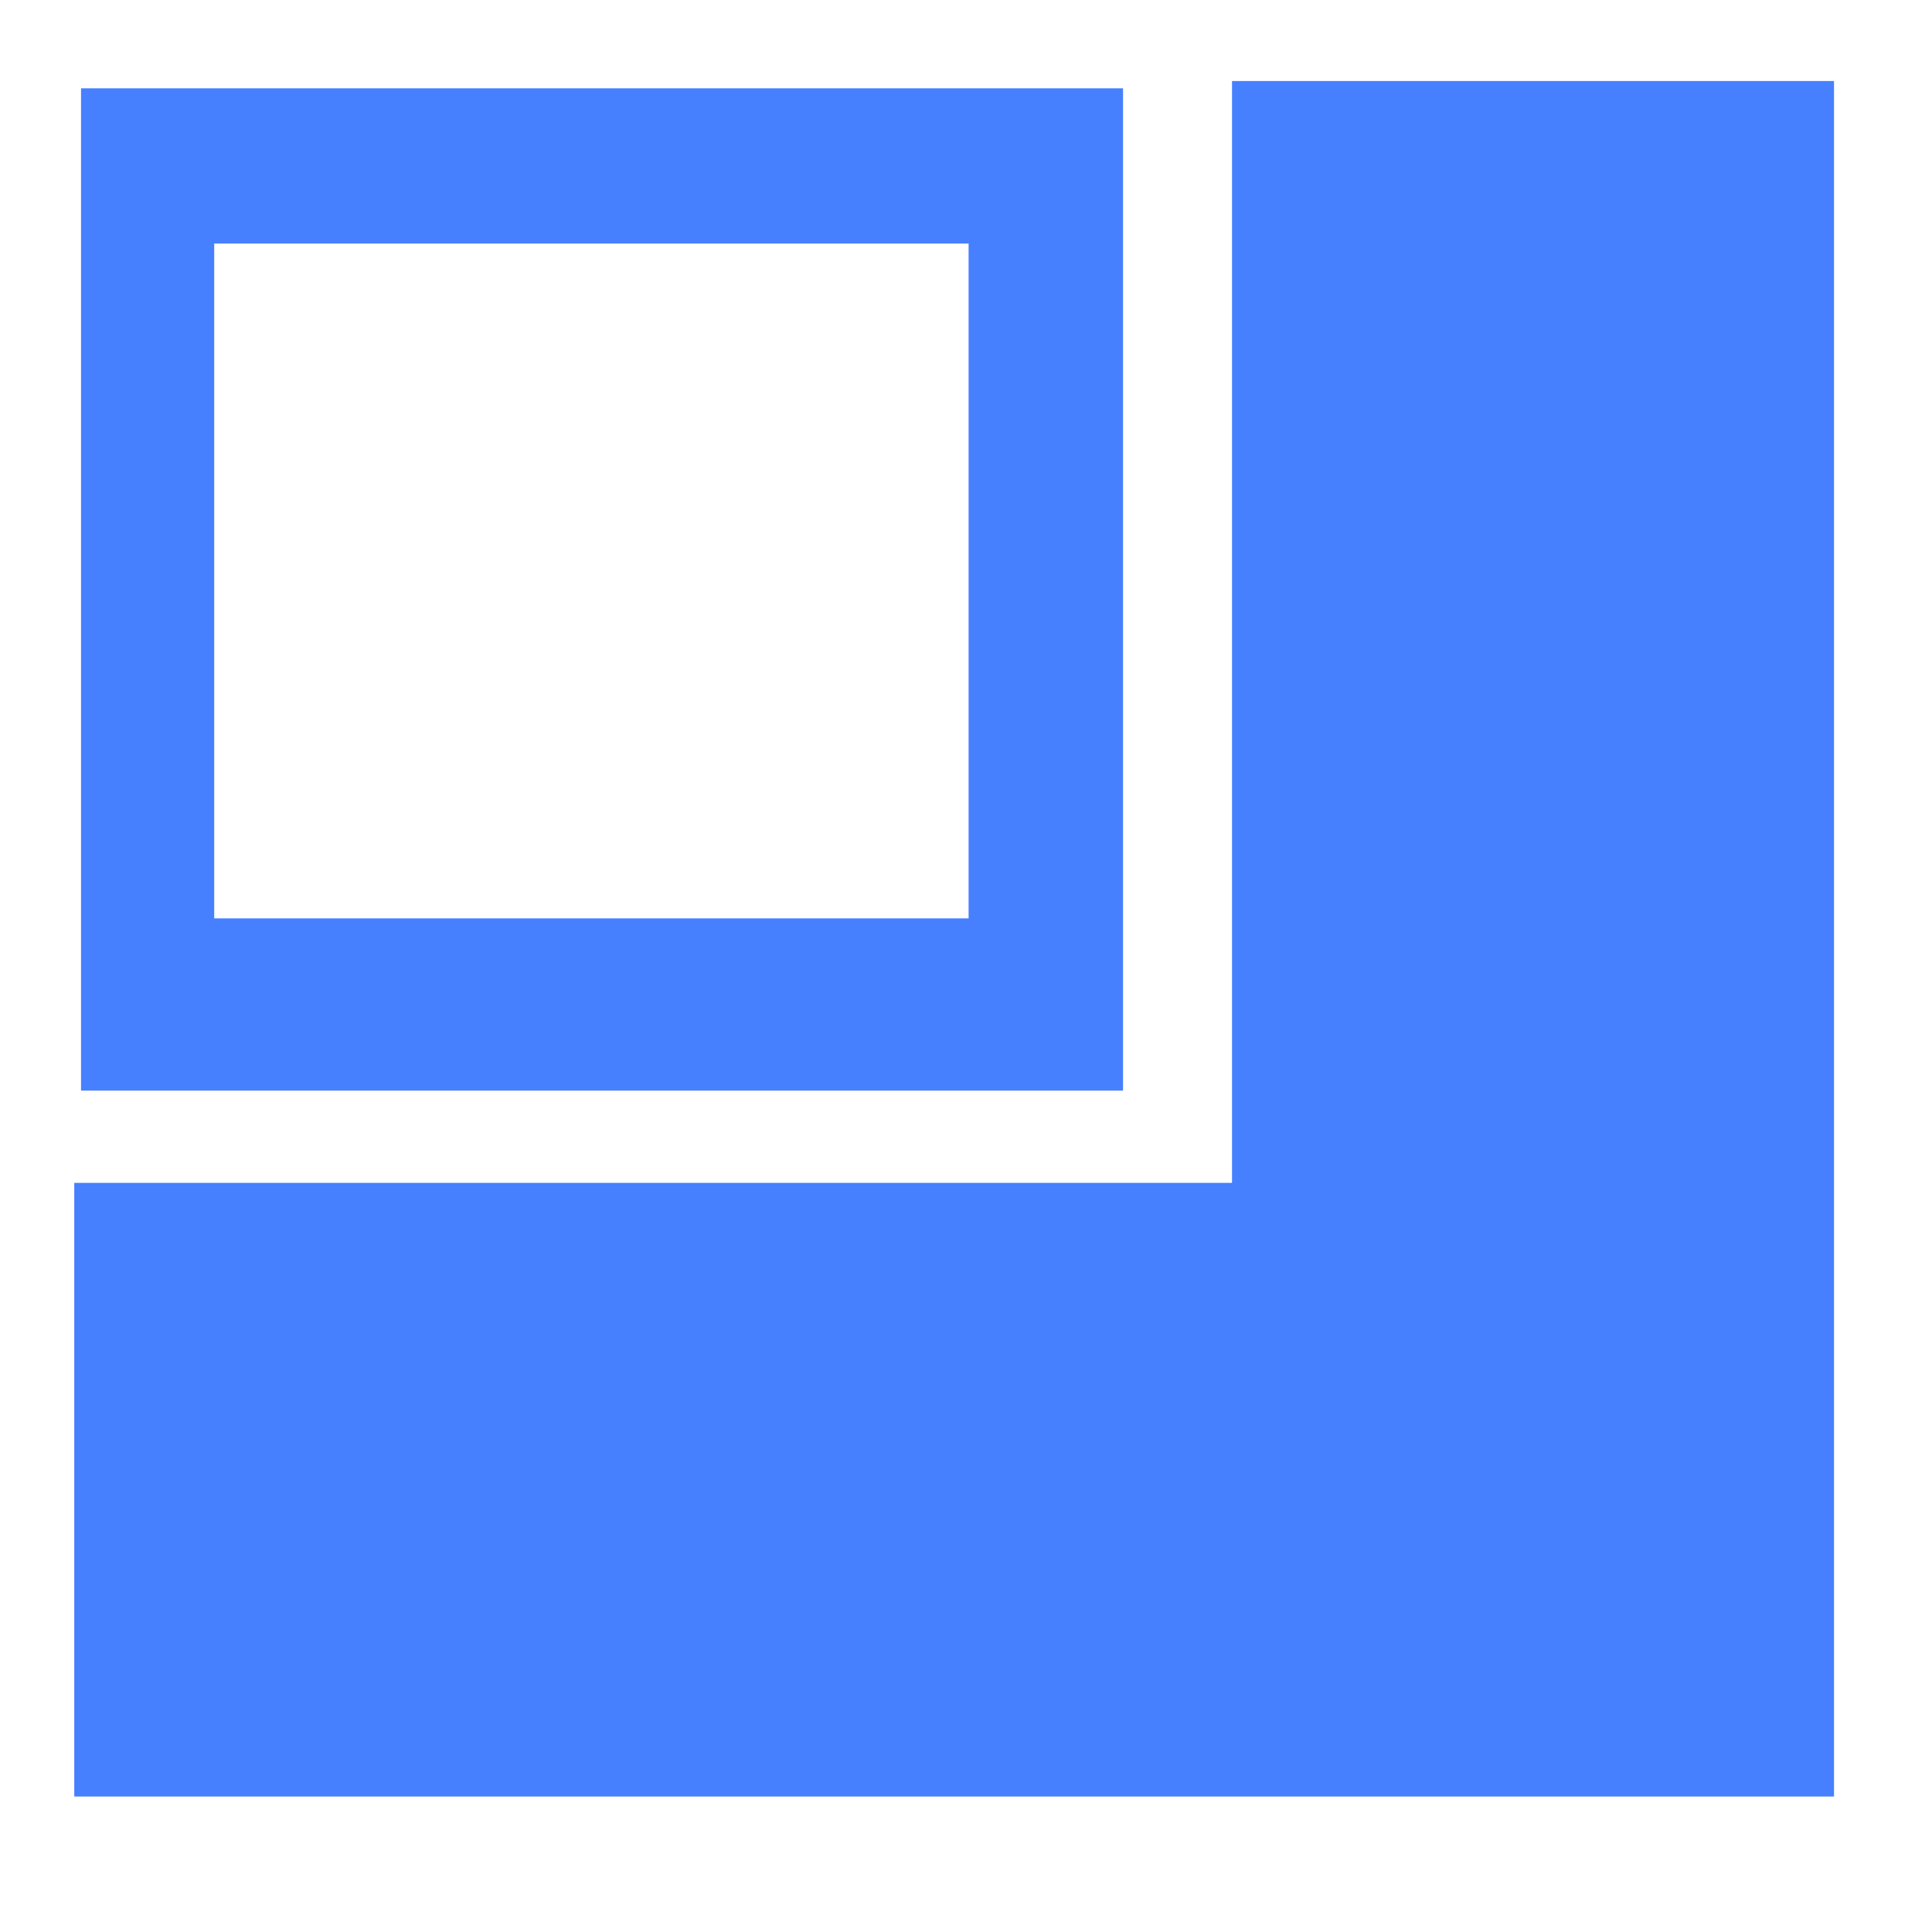
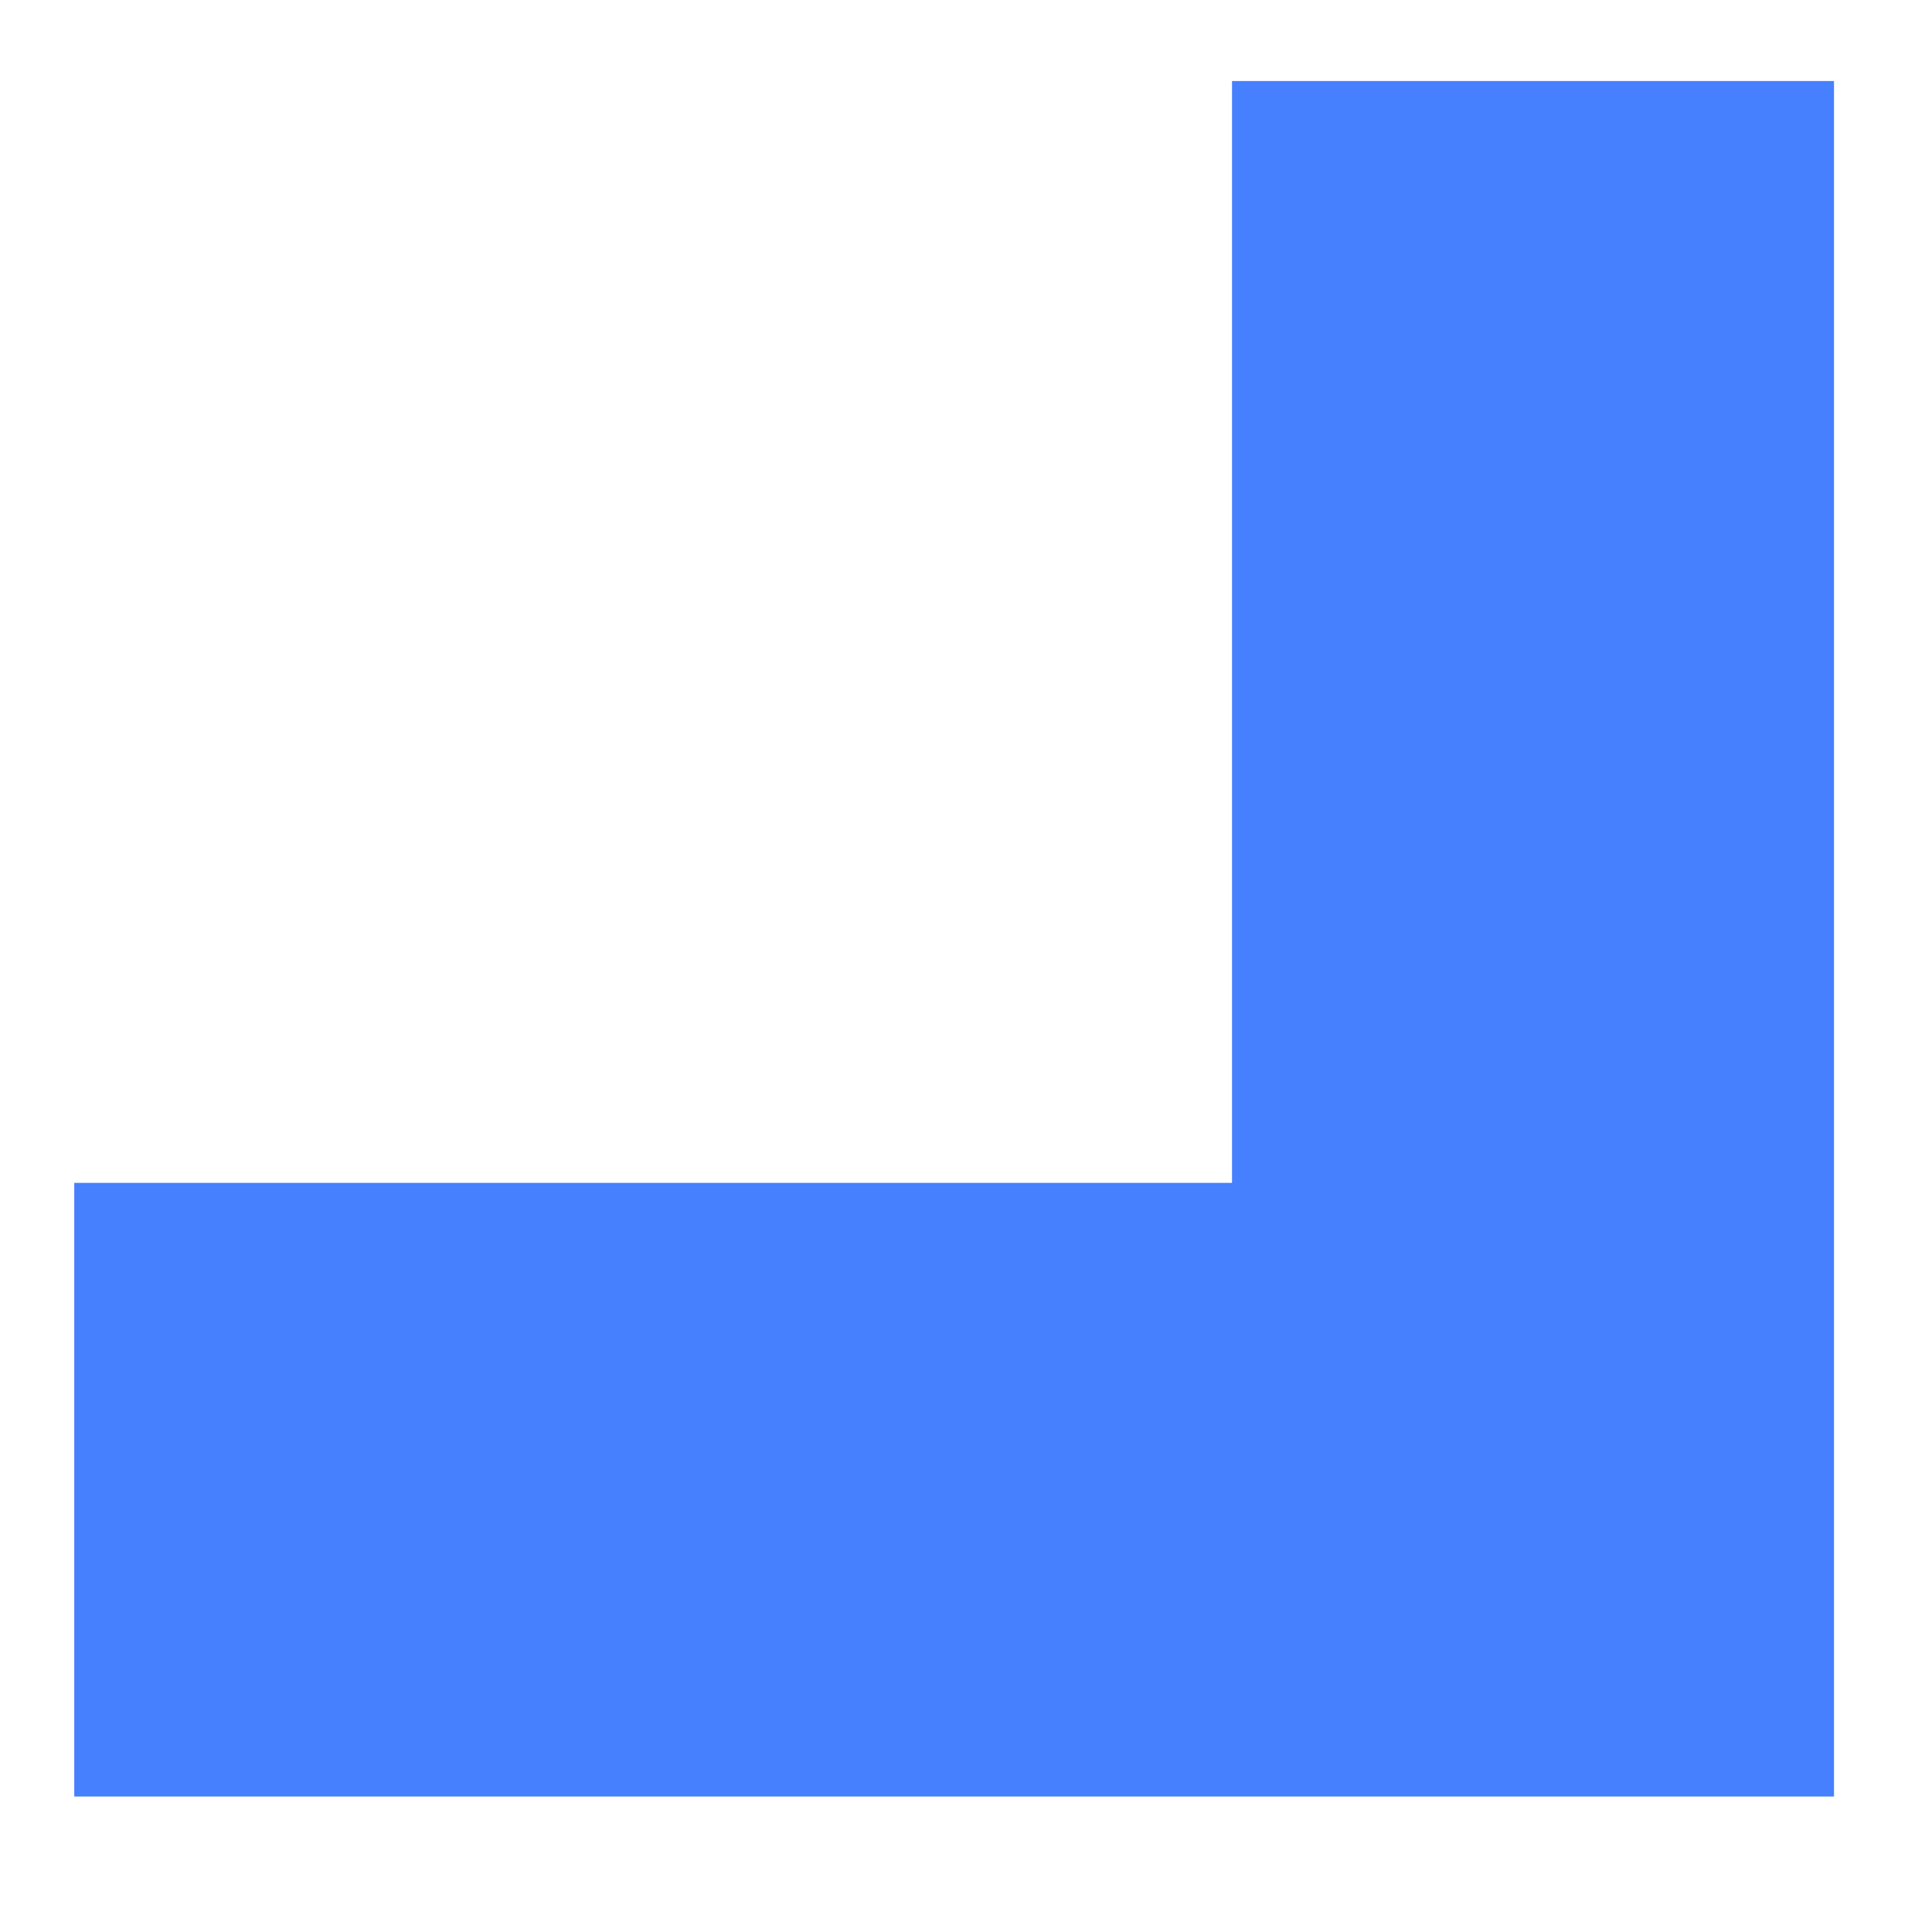
<svg xmlns="http://www.w3.org/2000/svg" xmlns:ns1="http://sodipodi.sourceforge.net/DTD/sodipodi-0.dtd" xmlns:ns2="http://www.inkscape.org/namespaces/inkscape" version="1.1" id="Capa_1" x="0px" y="0px" viewBox="0 0 32 32" style="enable-background:new 0 0 32 32;" xml:space="preserve" ns1:docname="news_2.svg" ns2:version="0.92.3 (2405546, 2018-03-11)">
  <defs id="defs64">
	
</defs>
  <ns1:namedview pagecolor="#ffffff" bordercolor="#666666" borderopacity="1" objecttolerance="10" gridtolerance="10" guidetolerance="10" ns2:pageopacity="0" ns2:pageshadow="2" ns2:window-width="1600" ns2:window-height="837" id="namedview62" showgrid="false" ns2:zoom="10.429825" ns2:cx="-0.16992894" ns2:cy="4.9640325" ns2:window-x="-8" ns2:window-y="-8" ns2:window-maximized="1" ns2:current-layer="Capa_1" />
  <g id="g31">
</g>
  <g id="g33">
</g>
  <g id="g35">
</g>
  <g id="g37">
</g>
  <g id="g39">
</g>
  <g id="g41">
</g>
  <g id="g43">
</g>
  <g id="g45">
</g>
  <g id="g47">
</g>
  <g id="g49">
</g>
  <g id="g51">
</g>
  <g id="g53">
</g>
  <g id="g55">
</g>
  <g id="g57">
</g>
  <g id="g59">
</g>
-   <path style="opacity:1;fill:#4680ff;fill-opacity:1;stroke-width:1.793" d="M 1.342,1.463 V 18.064 H 18.601 V 1.463 Z M 3.548,4.034 H 16.043 V 15.211 H 3.548 Z" id="rect855-7" ns2:connector-curvature="0" />
  <path style="opacity:1;fill:#4680ff;fill-opacity:1;stroke-width:4.783" d="M 20.406 1.342 L 20.406 19.592 L 1.23 19.592 L 1.23 29.756 L 30.377 29.756 L 30.377 1.342 L 20.406 1.342 z " id="rect872-5-3" />
</svg>